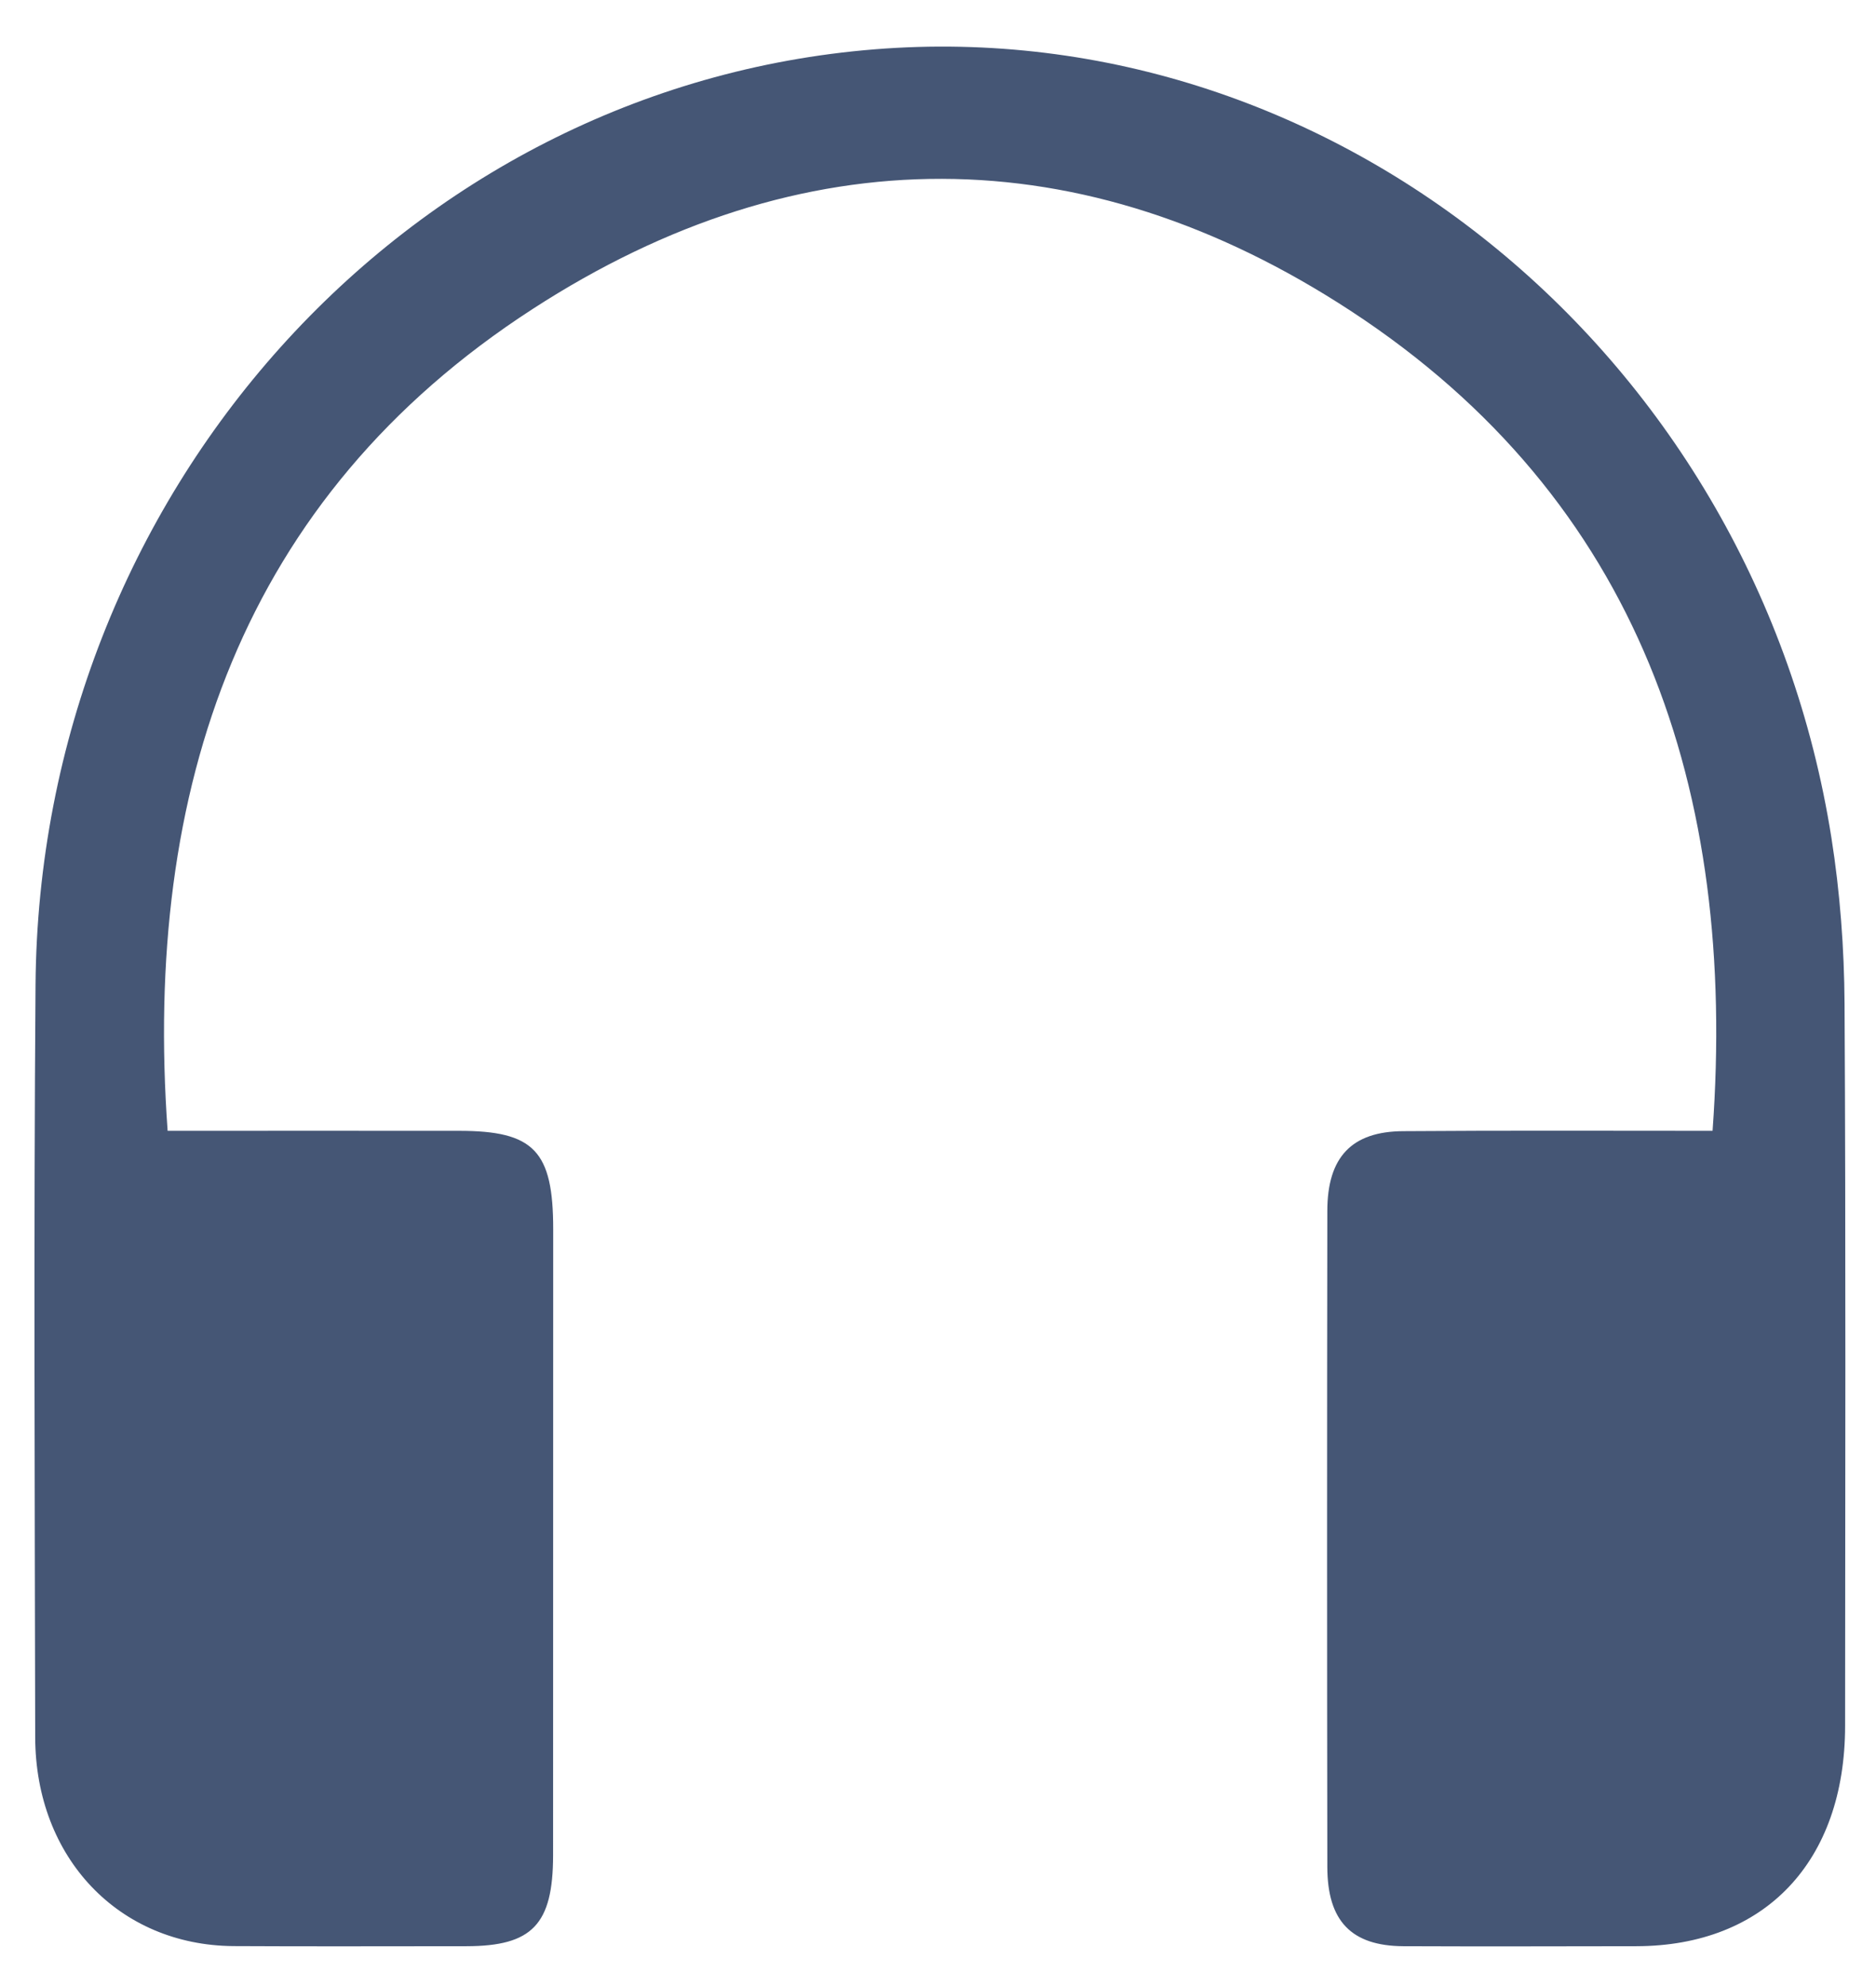
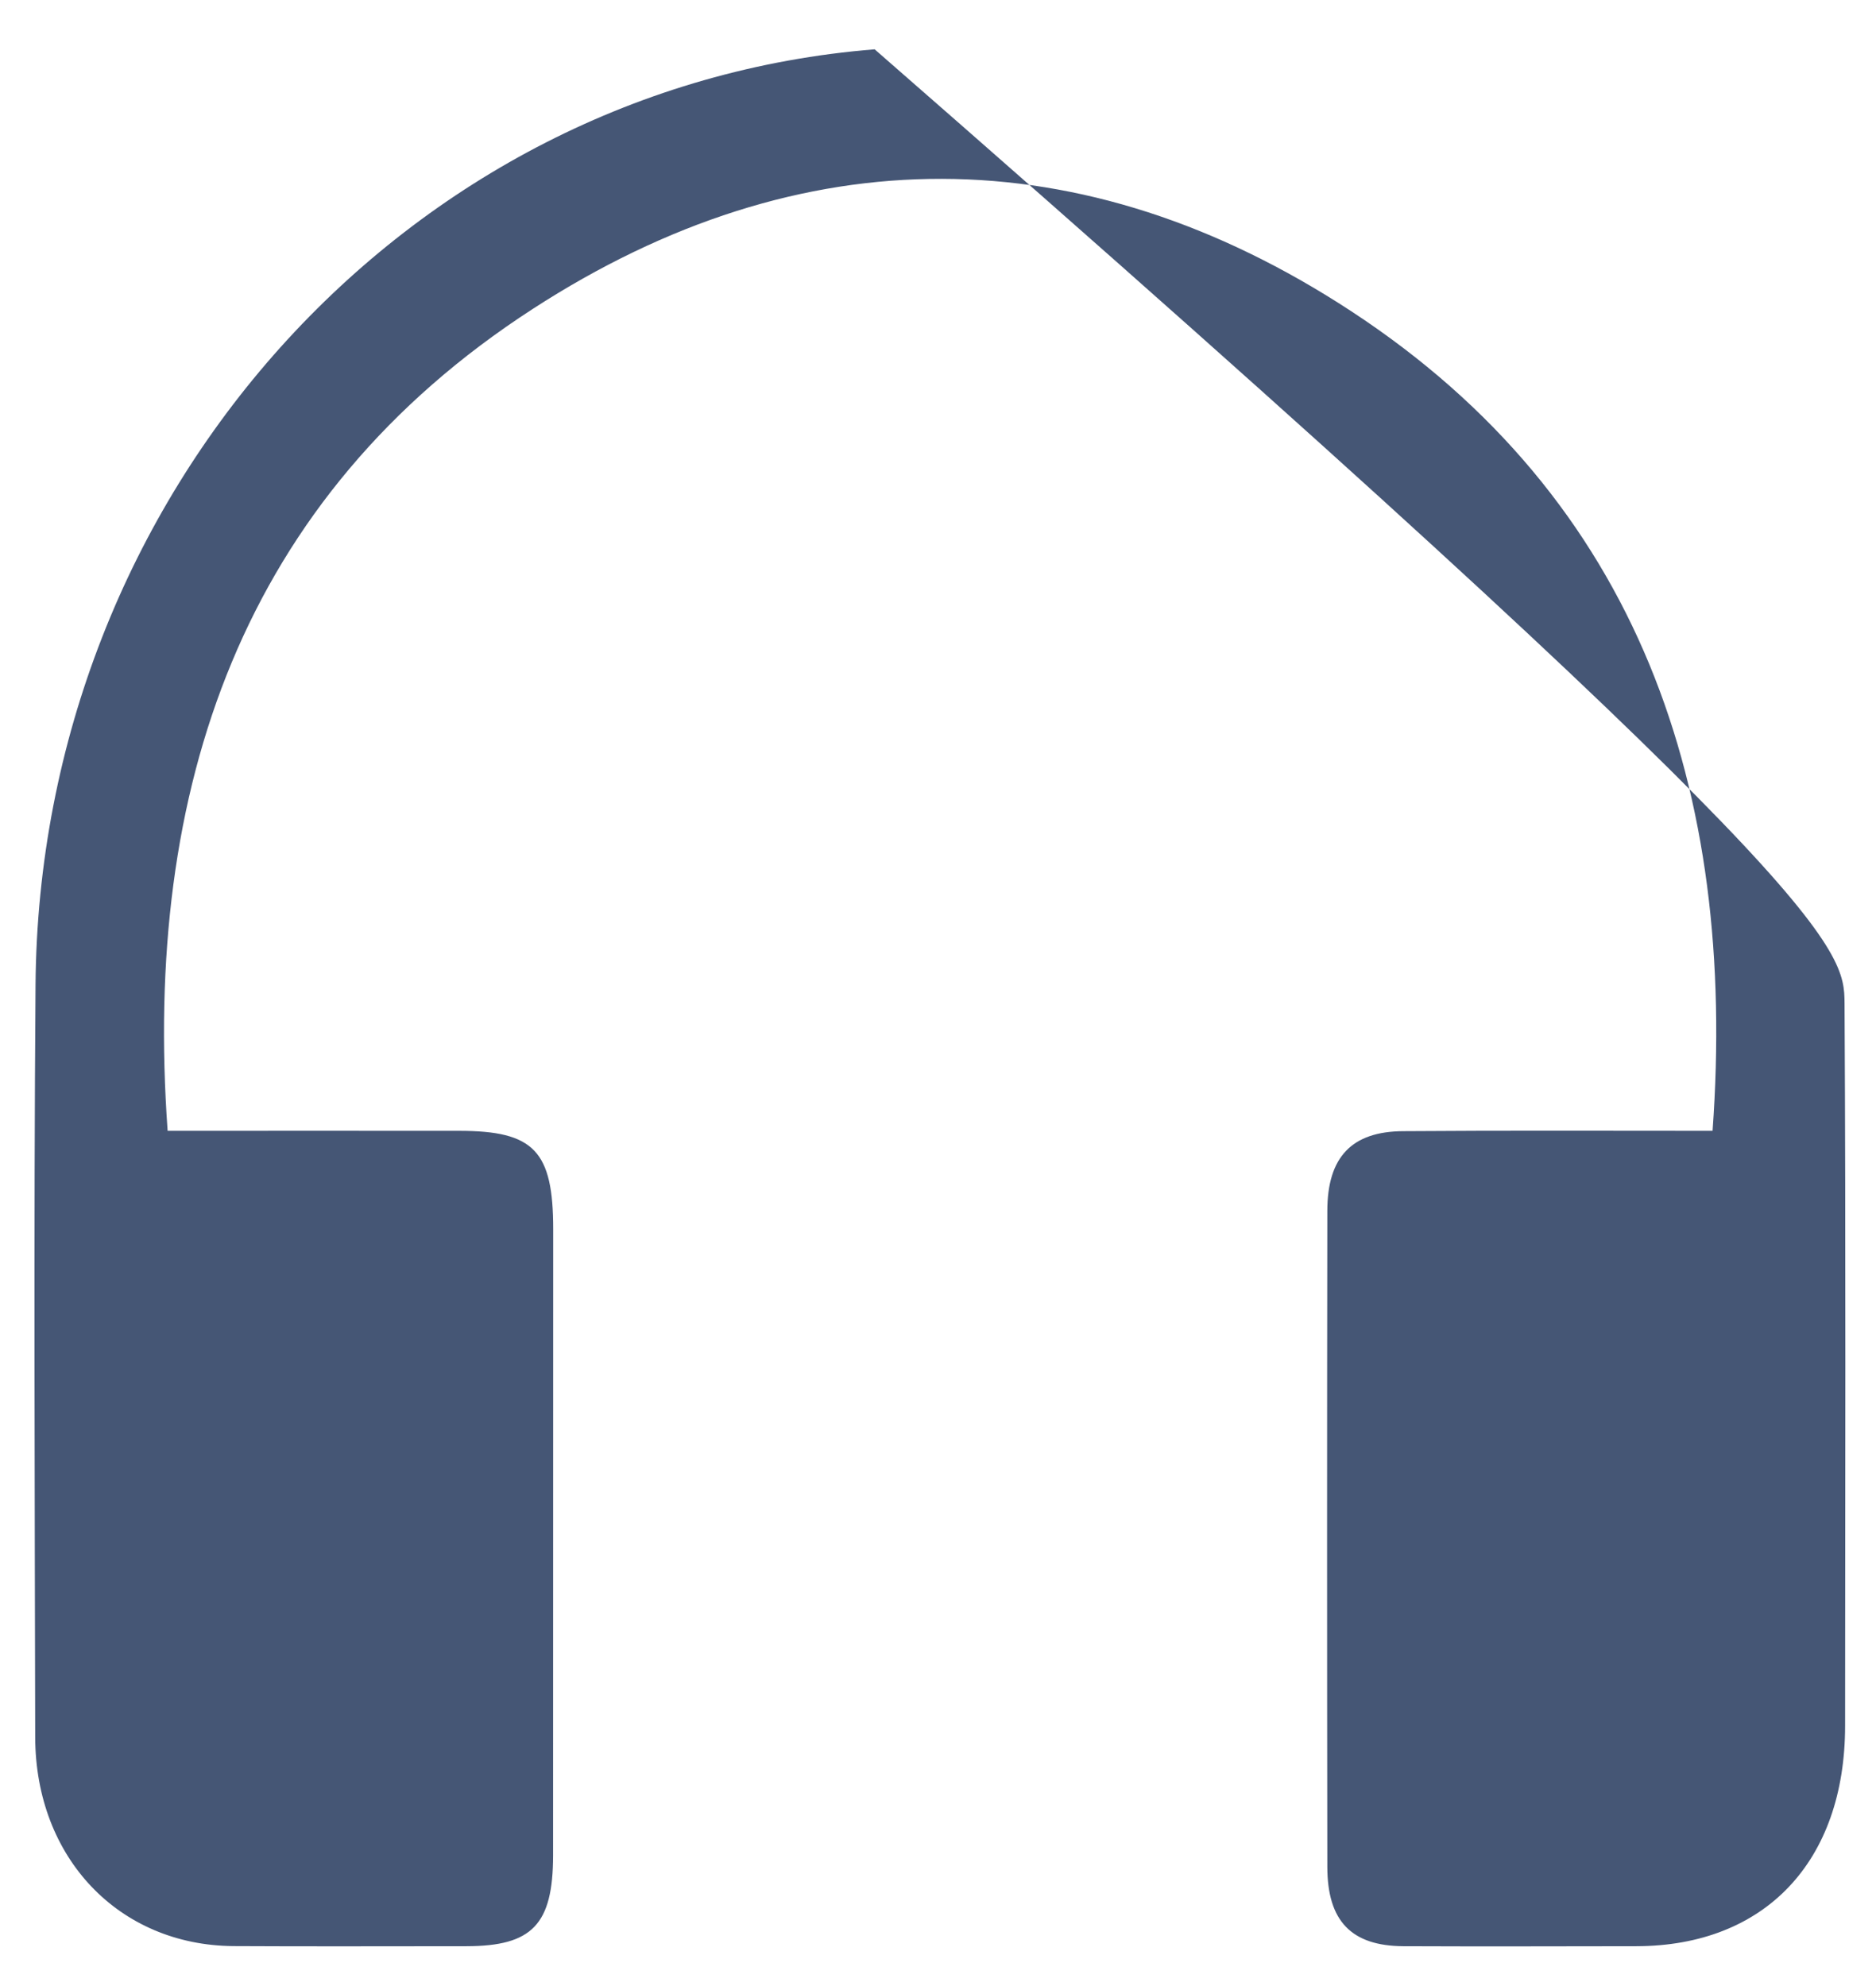
<svg xmlns="http://www.w3.org/2000/svg" width="17" height="18" fill="none">
-   <path d="M15.519 10.249C15.743 7.163 14.857 4.531 12.242 2.819C9.812 1.228 7.263 1.221 4.826 2.801C2.19 4.508 1.296 7.148 1.519 10.249C2.402 10.249 3.281 10.248 4.16 10.249C4.839 10.249 5.013 10.431 5.013 11.141C5.013 13.033 5.013 14.924 5.012 16.817C5.011 17.442 4.823 17.638 4.228 17.639C3.524 17.639 2.82 17.642 2.115 17.638C1.077 17.63 0.322 16.839 0.319 15.746C0.315 13.473 0.305 11.201 0.322 8.929C0.354 4.481 3.674 0.788 7.926 0.447C12.106 0.111 15.909 3.24 16.596 7.593C16.674 8.087 16.712 8.594 16.715 9.095C16.727 11.278 16.721 13.46 16.72 15.643C16.719 16.872 15.993 17.637 14.828 17.639C14.124 17.64 13.42 17.642 12.716 17.639C12.247 17.636 12.028 17.412 12.028 16.919C12.025 14.938 12.025 12.957 12.028 10.975C12.028 10.487 12.249 10.254 12.717 10.252C13.642 10.245 14.568 10.249 15.519 10.249Z" fill="#455675" />
+   <path d="M15.519 10.249C15.743 7.163 14.857 4.531 12.242 2.819C9.812 1.228 7.263 1.221 4.826 2.801C2.19 4.508 1.296 7.148 1.519 10.249C2.402 10.249 3.281 10.248 4.16 10.249C4.839 10.249 5.013 10.431 5.013 11.141C5.013 13.033 5.013 14.924 5.012 16.817C5.011 17.442 4.823 17.638 4.228 17.639C3.524 17.639 2.82 17.642 2.115 17.638C1.077 17.63 0.322 16.839 0.319 15.746C0.315 13.473 0.305 11.201 0.322 8.929C0.354 4.481 3.674 0.788 7.926 0.447C16.674 8.087 16.712 8.594 16.715 9.095C16.727 11.278 16.721 13.46 16.72 15.643C16.719 16.872 15.993 17.637 14.828 17.639C14.124 17.64 13.42 17.642 12.716 17.639C12.247 17.636 12.028 17.412 12.028 16.919C12.025 14.938 12.025 12.957 12.028 10.975C12.028 10.487 12.249 10.254 12.717 10.252C13.642 10.245 14.568 10.249 15.519 10.249Z" fill="#455675" />
</svg>